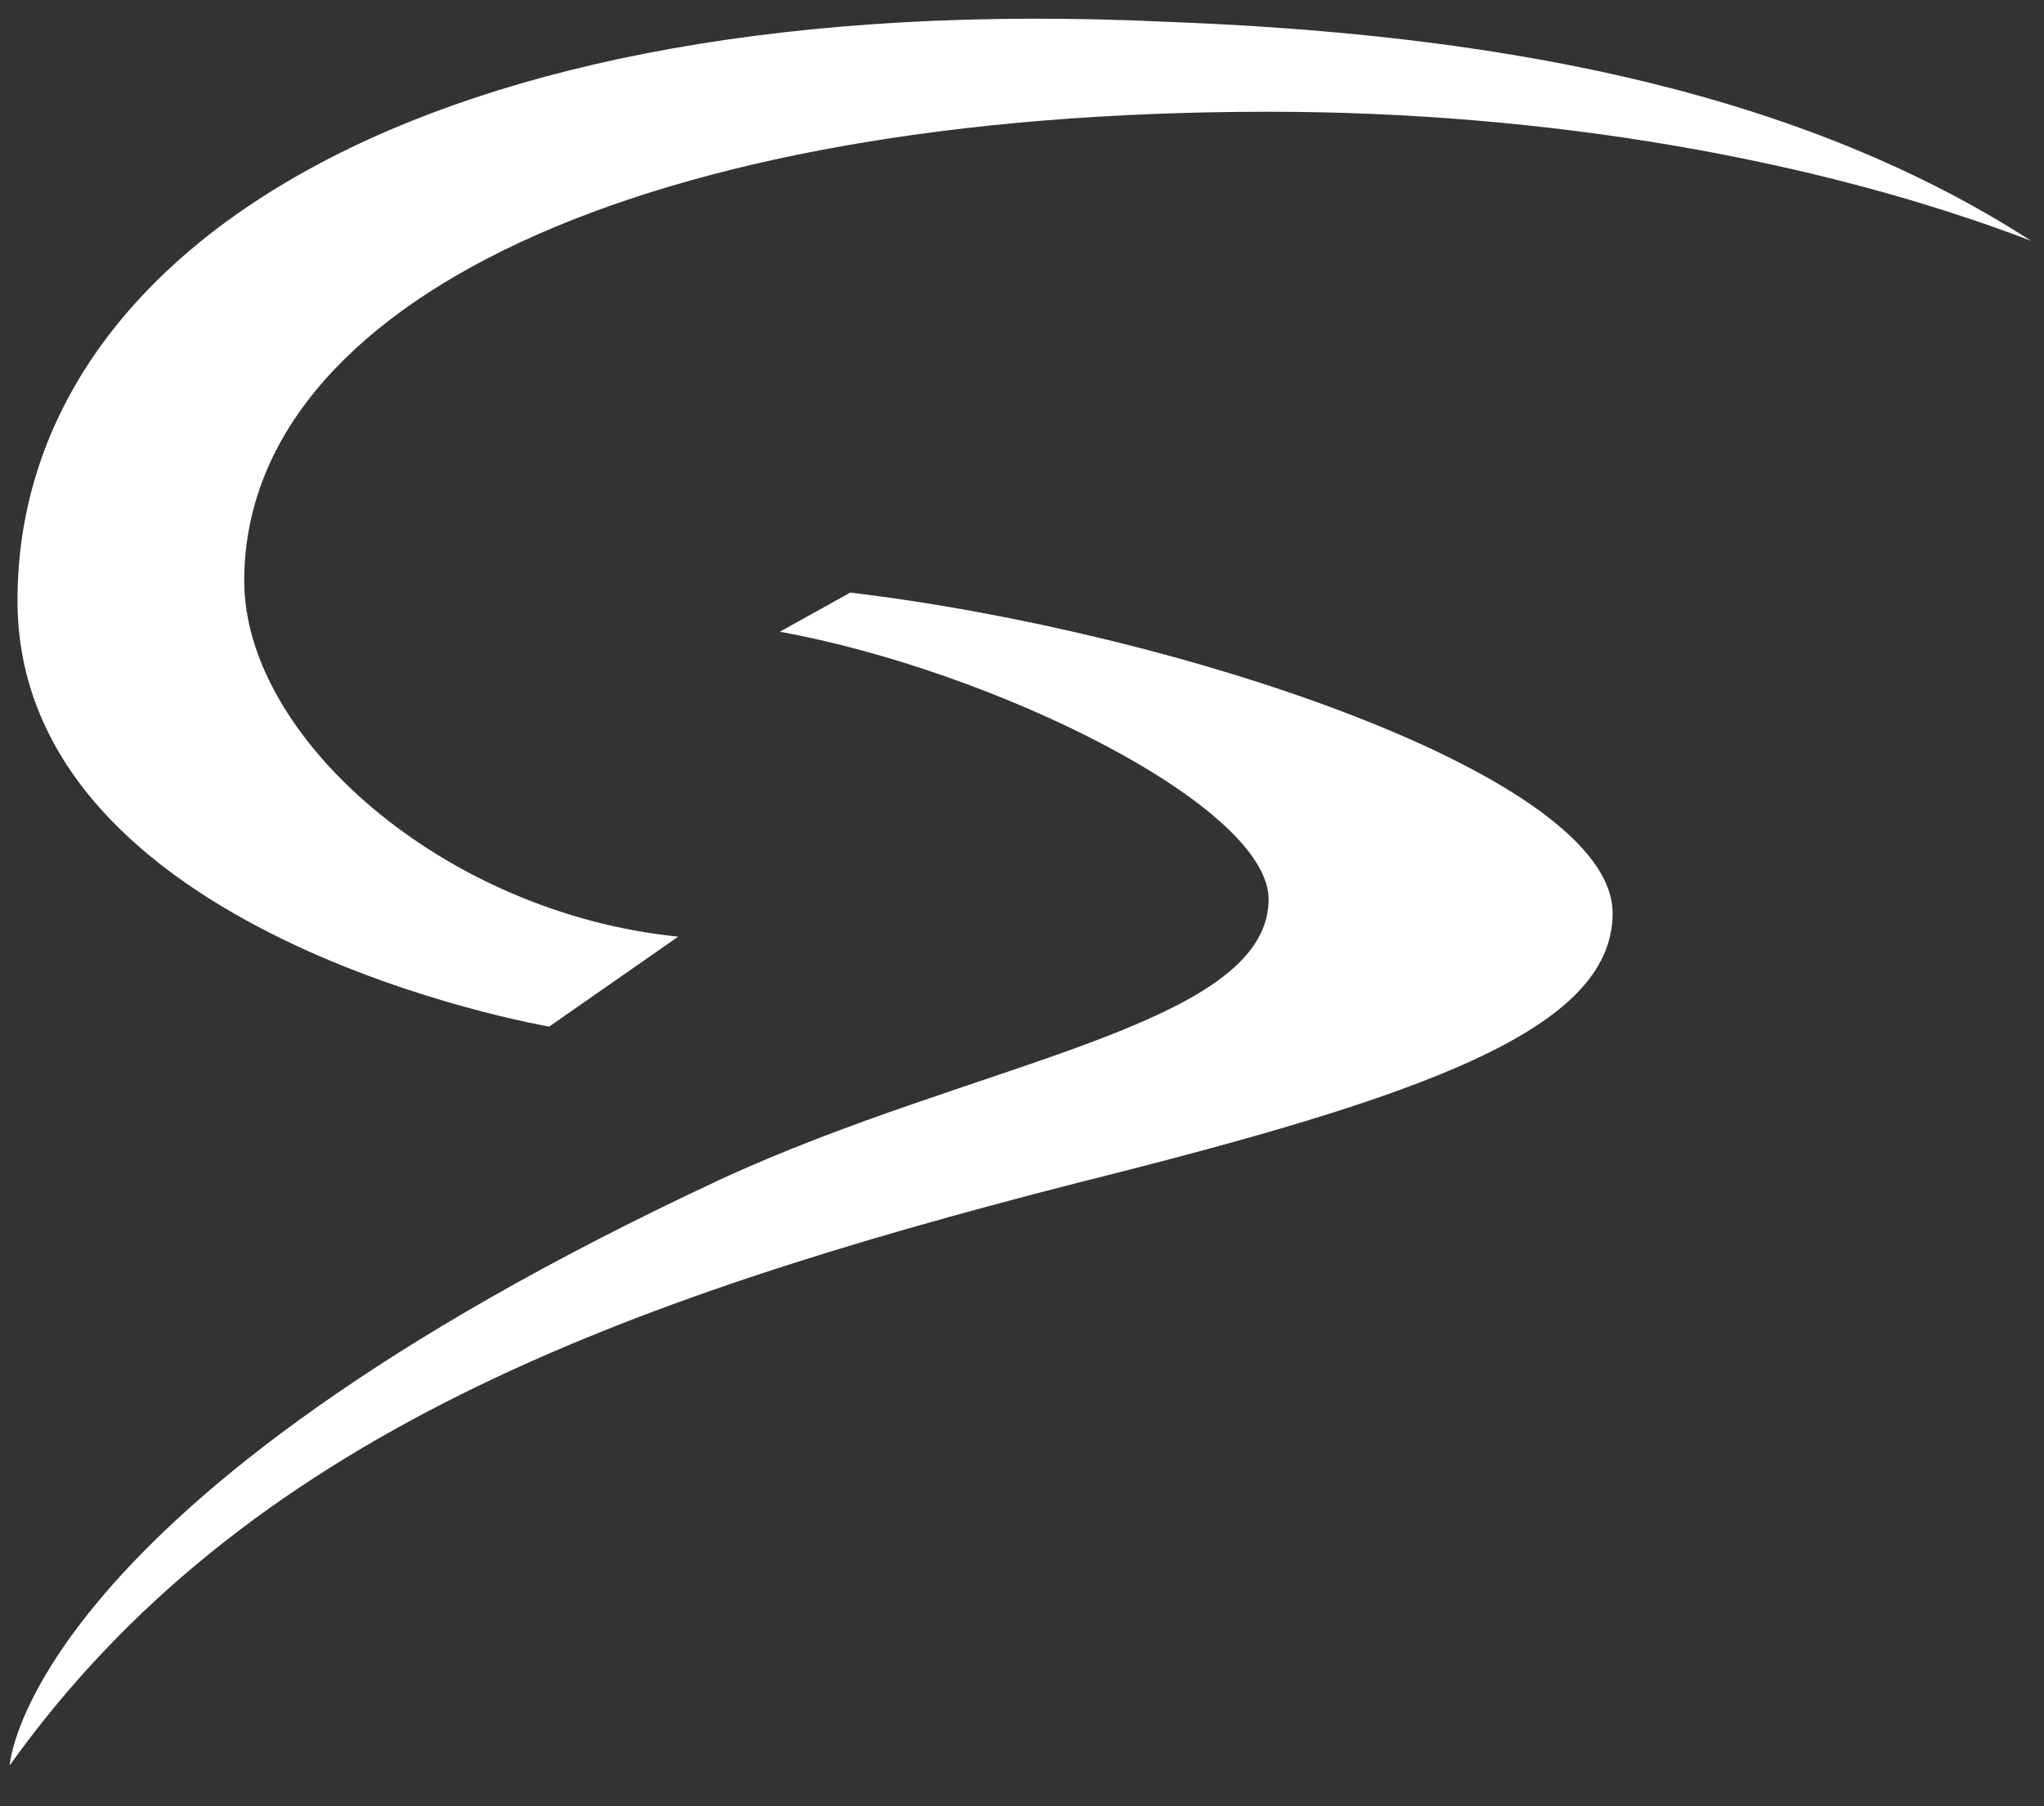
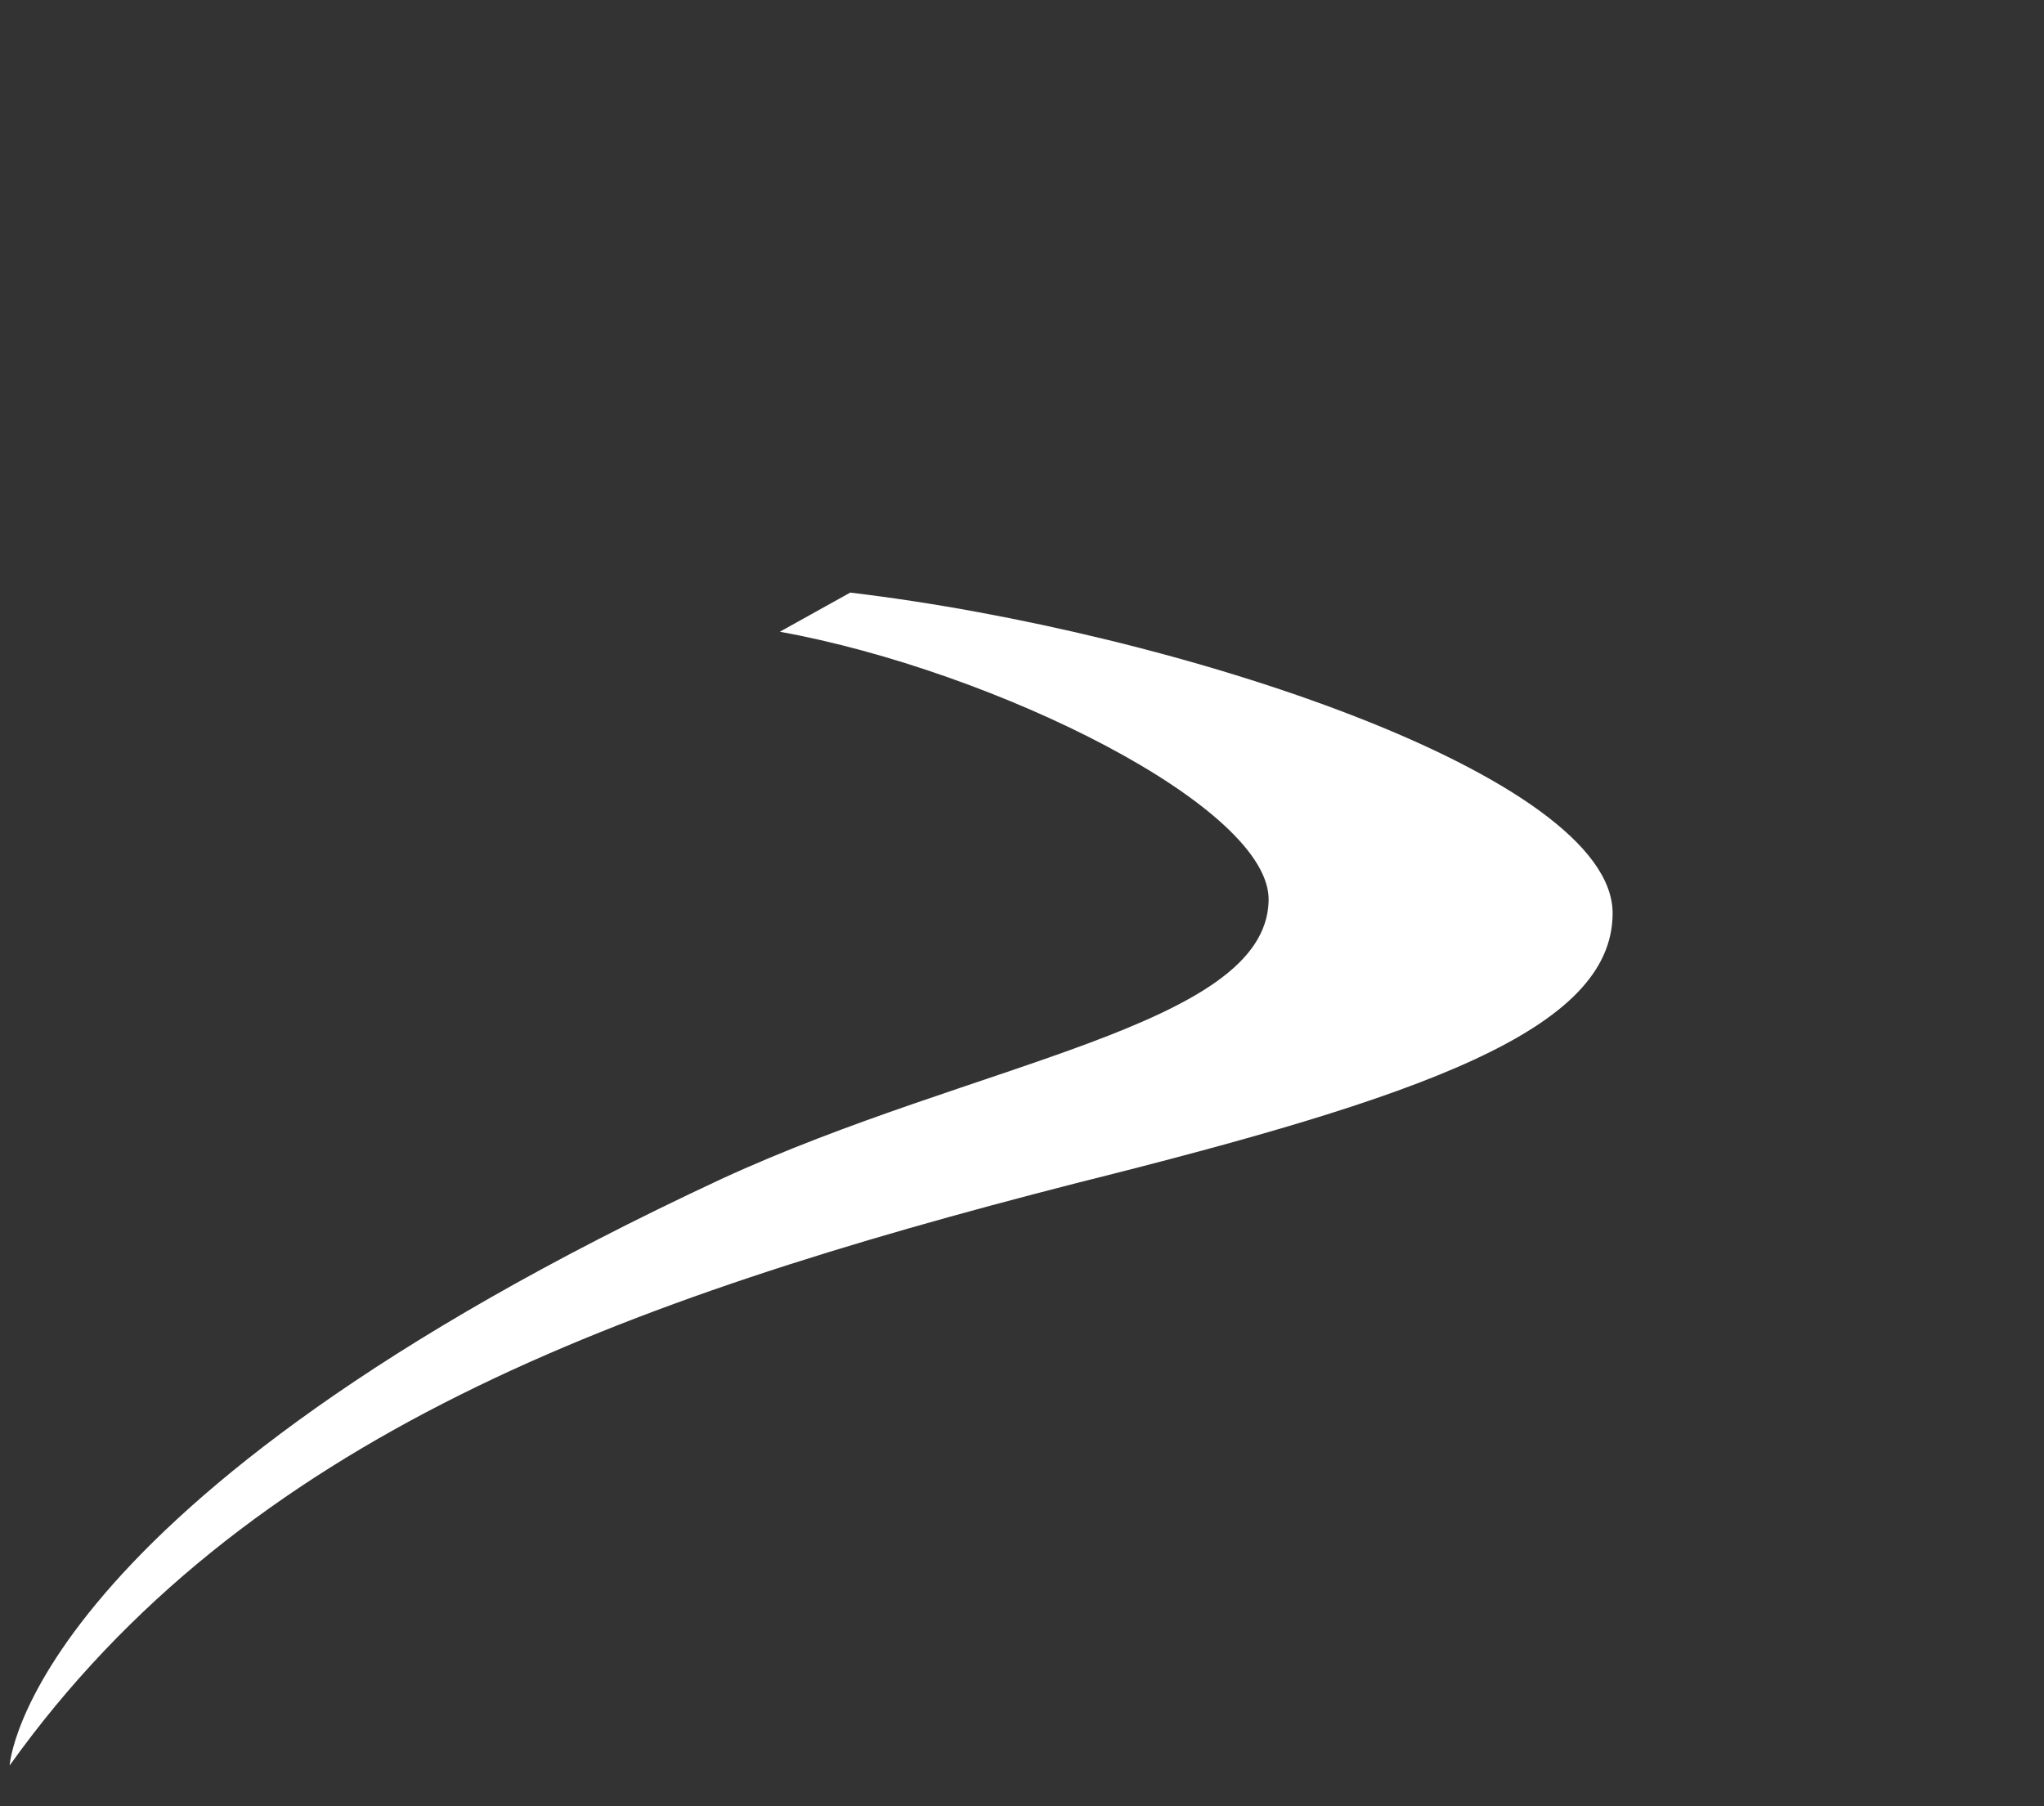
<svg xmlns="http://www.w3.org/2000/svg" width="43px" height="38px" viewBox="0 0 43 38" version="1.1">
  <rect x="0" y="0" width="43" height="38" fill="#333333" stroke="none" />
  <title>Logo Futurumshop white short</title>
  <desc>Created with Sketch.</desc>
  <defs />
  <g id="SVG-images" stroke="none" stroke-width="1" fill="none" fill-rule="evenodd">
    <g id="Logo-Futurumshop-white-short" fill-rule="nonzero" fill="#FFFFFF">
      <path d="M33.925,19.212 C33.925,16.333 24.796,13.29 17.887,12.467 L16.406,13.29 C20.93,14.112 26.77,16.991 26.688,18.965 C26.605,21.597 20.519,22.337 15.173,24.805 C0.532,31.631 0.203,37.142 0.203,37.142 C5.138,30.233 13.034,27.354 22.657,24.887 C29.895,23.077 33.925,21.679 33.925,19.212 Z" id="Shape" />
-       <path d="M24.549,0.459 C8.84,-0.281 0.368,5.312 0.368,12.632 C0.368,19.705 11.554,21.597 11.554,21.597 L14.268,19.705 C9.333,19.212 5.138,15.51 5.138,12.22 C5.138,6.381 13.445,2.351 26.688,2.351 C32.527,2.351 38.202,3.338 42.726,5.065 C37.627,1.775 31.129,0.706 24.549,0.459 Z" id="Shape" />
    </g>
  </g>
</svg>